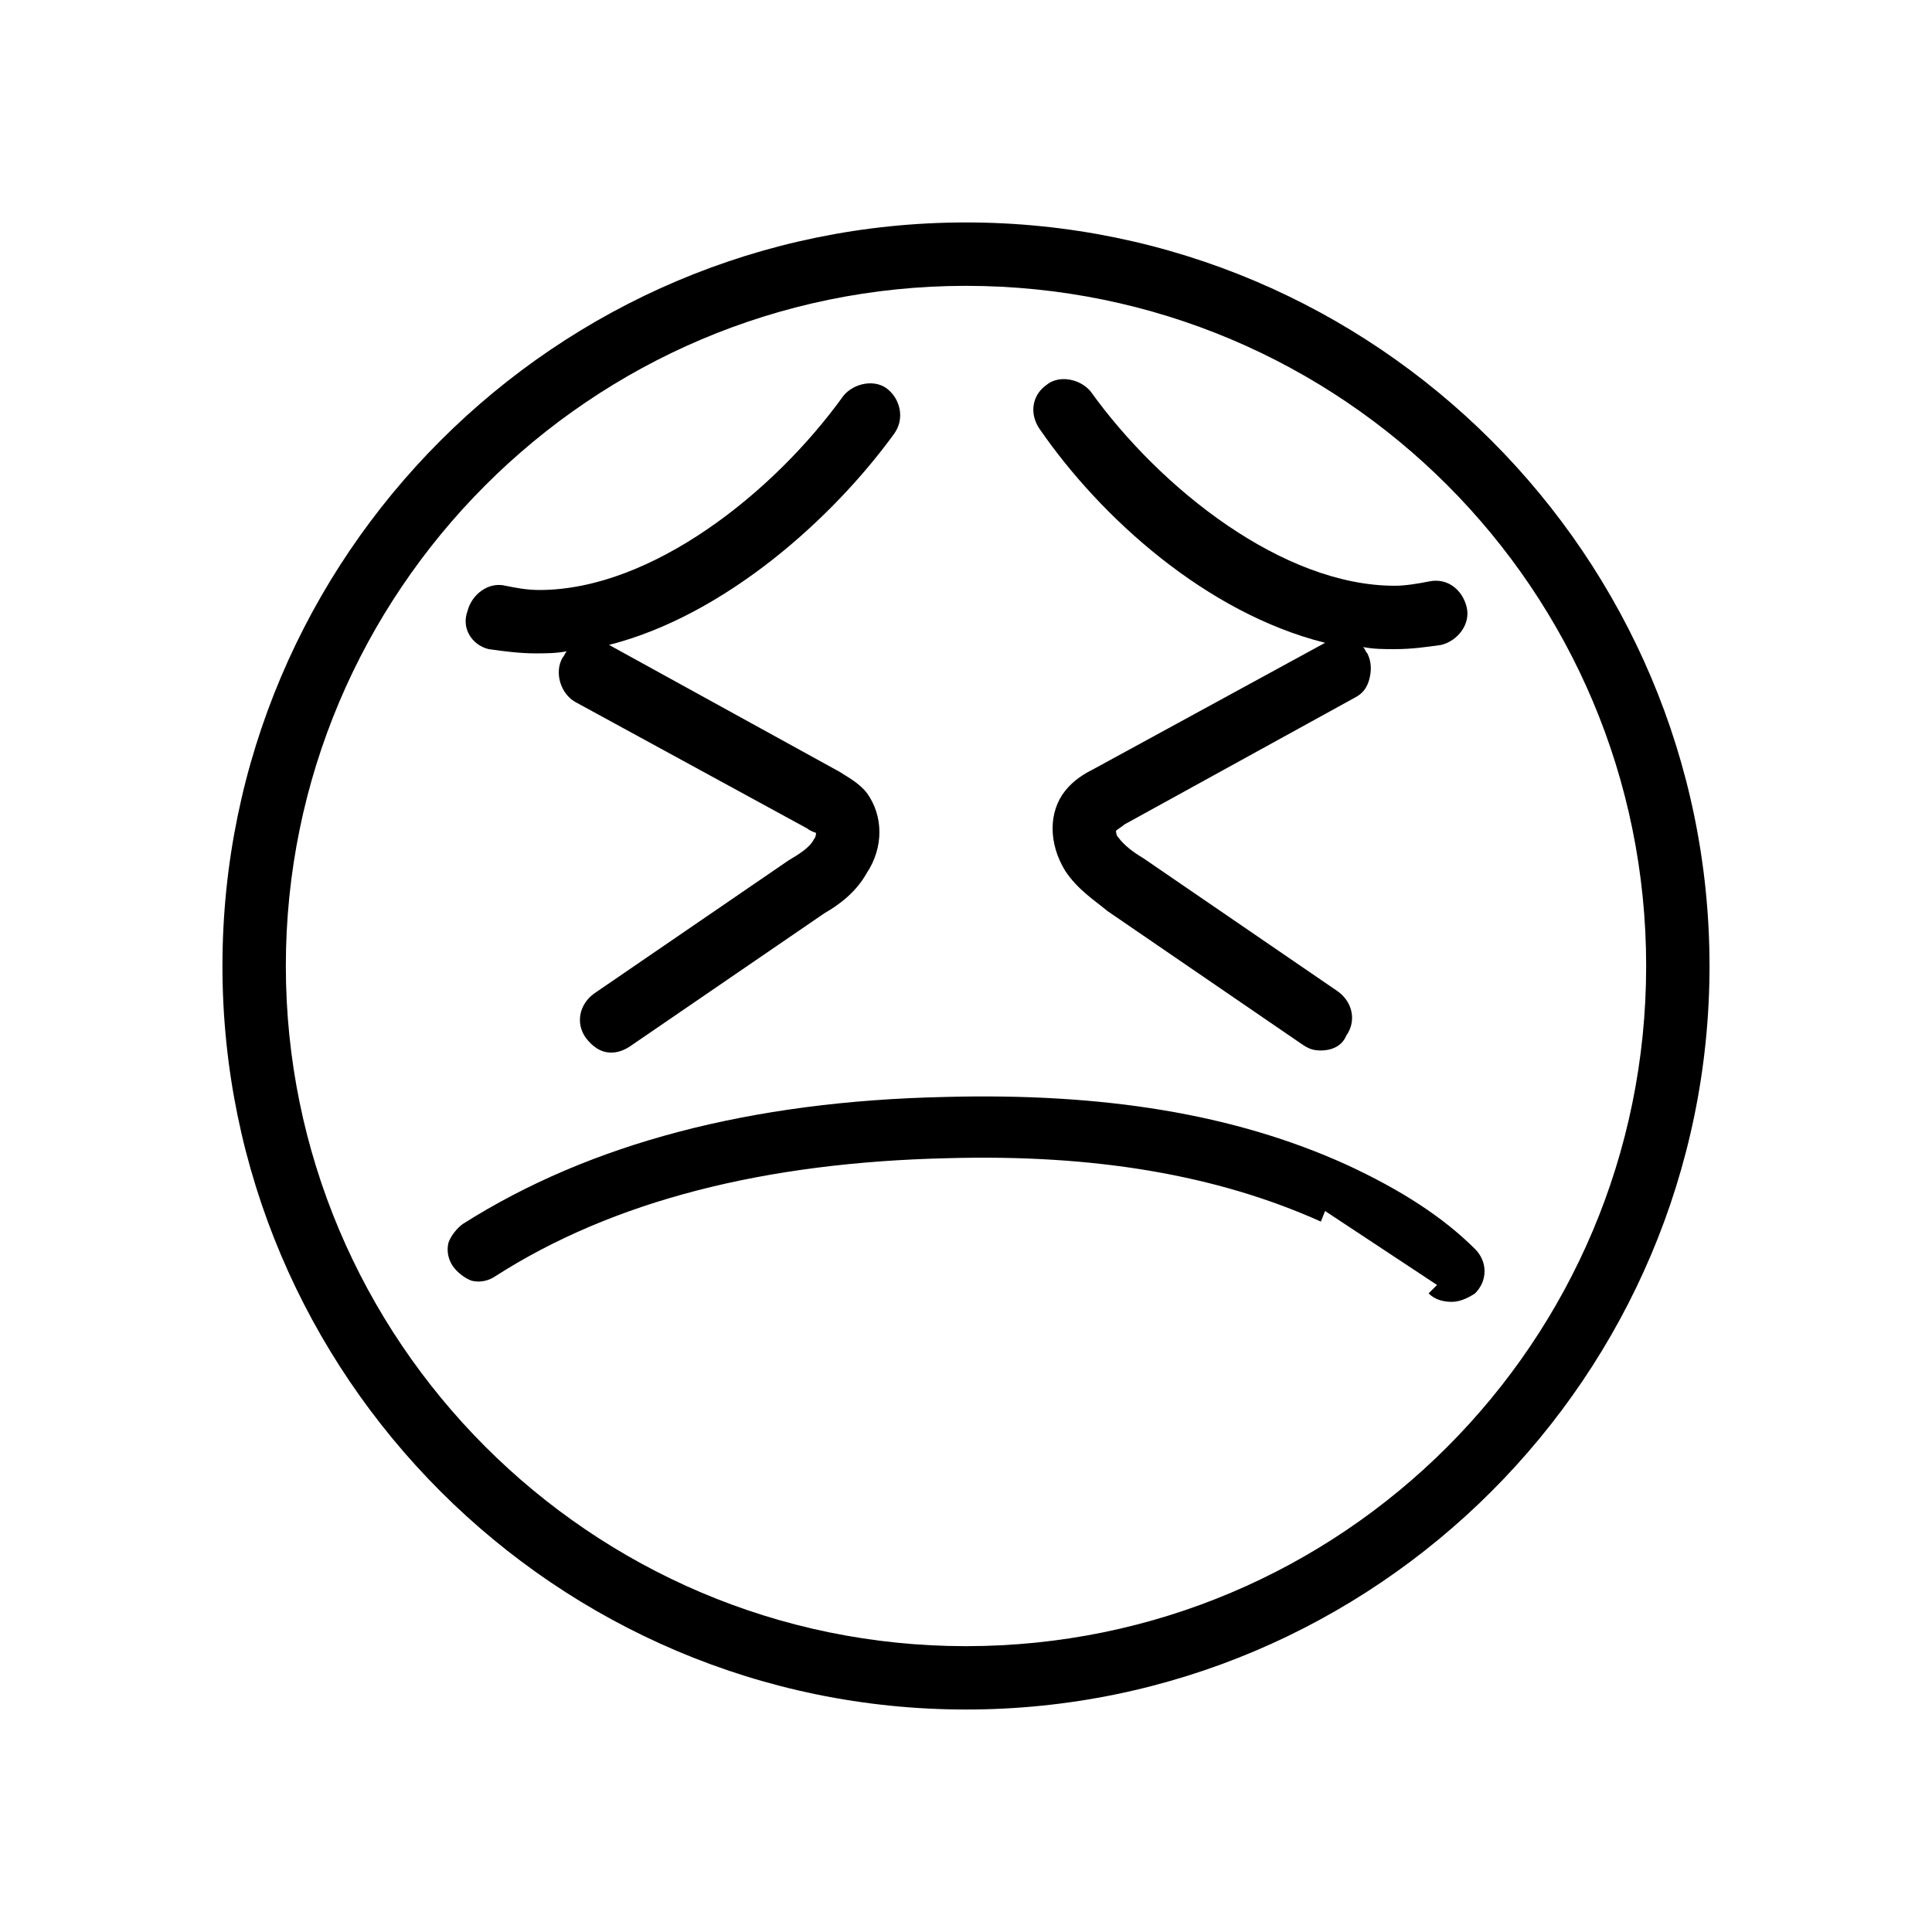
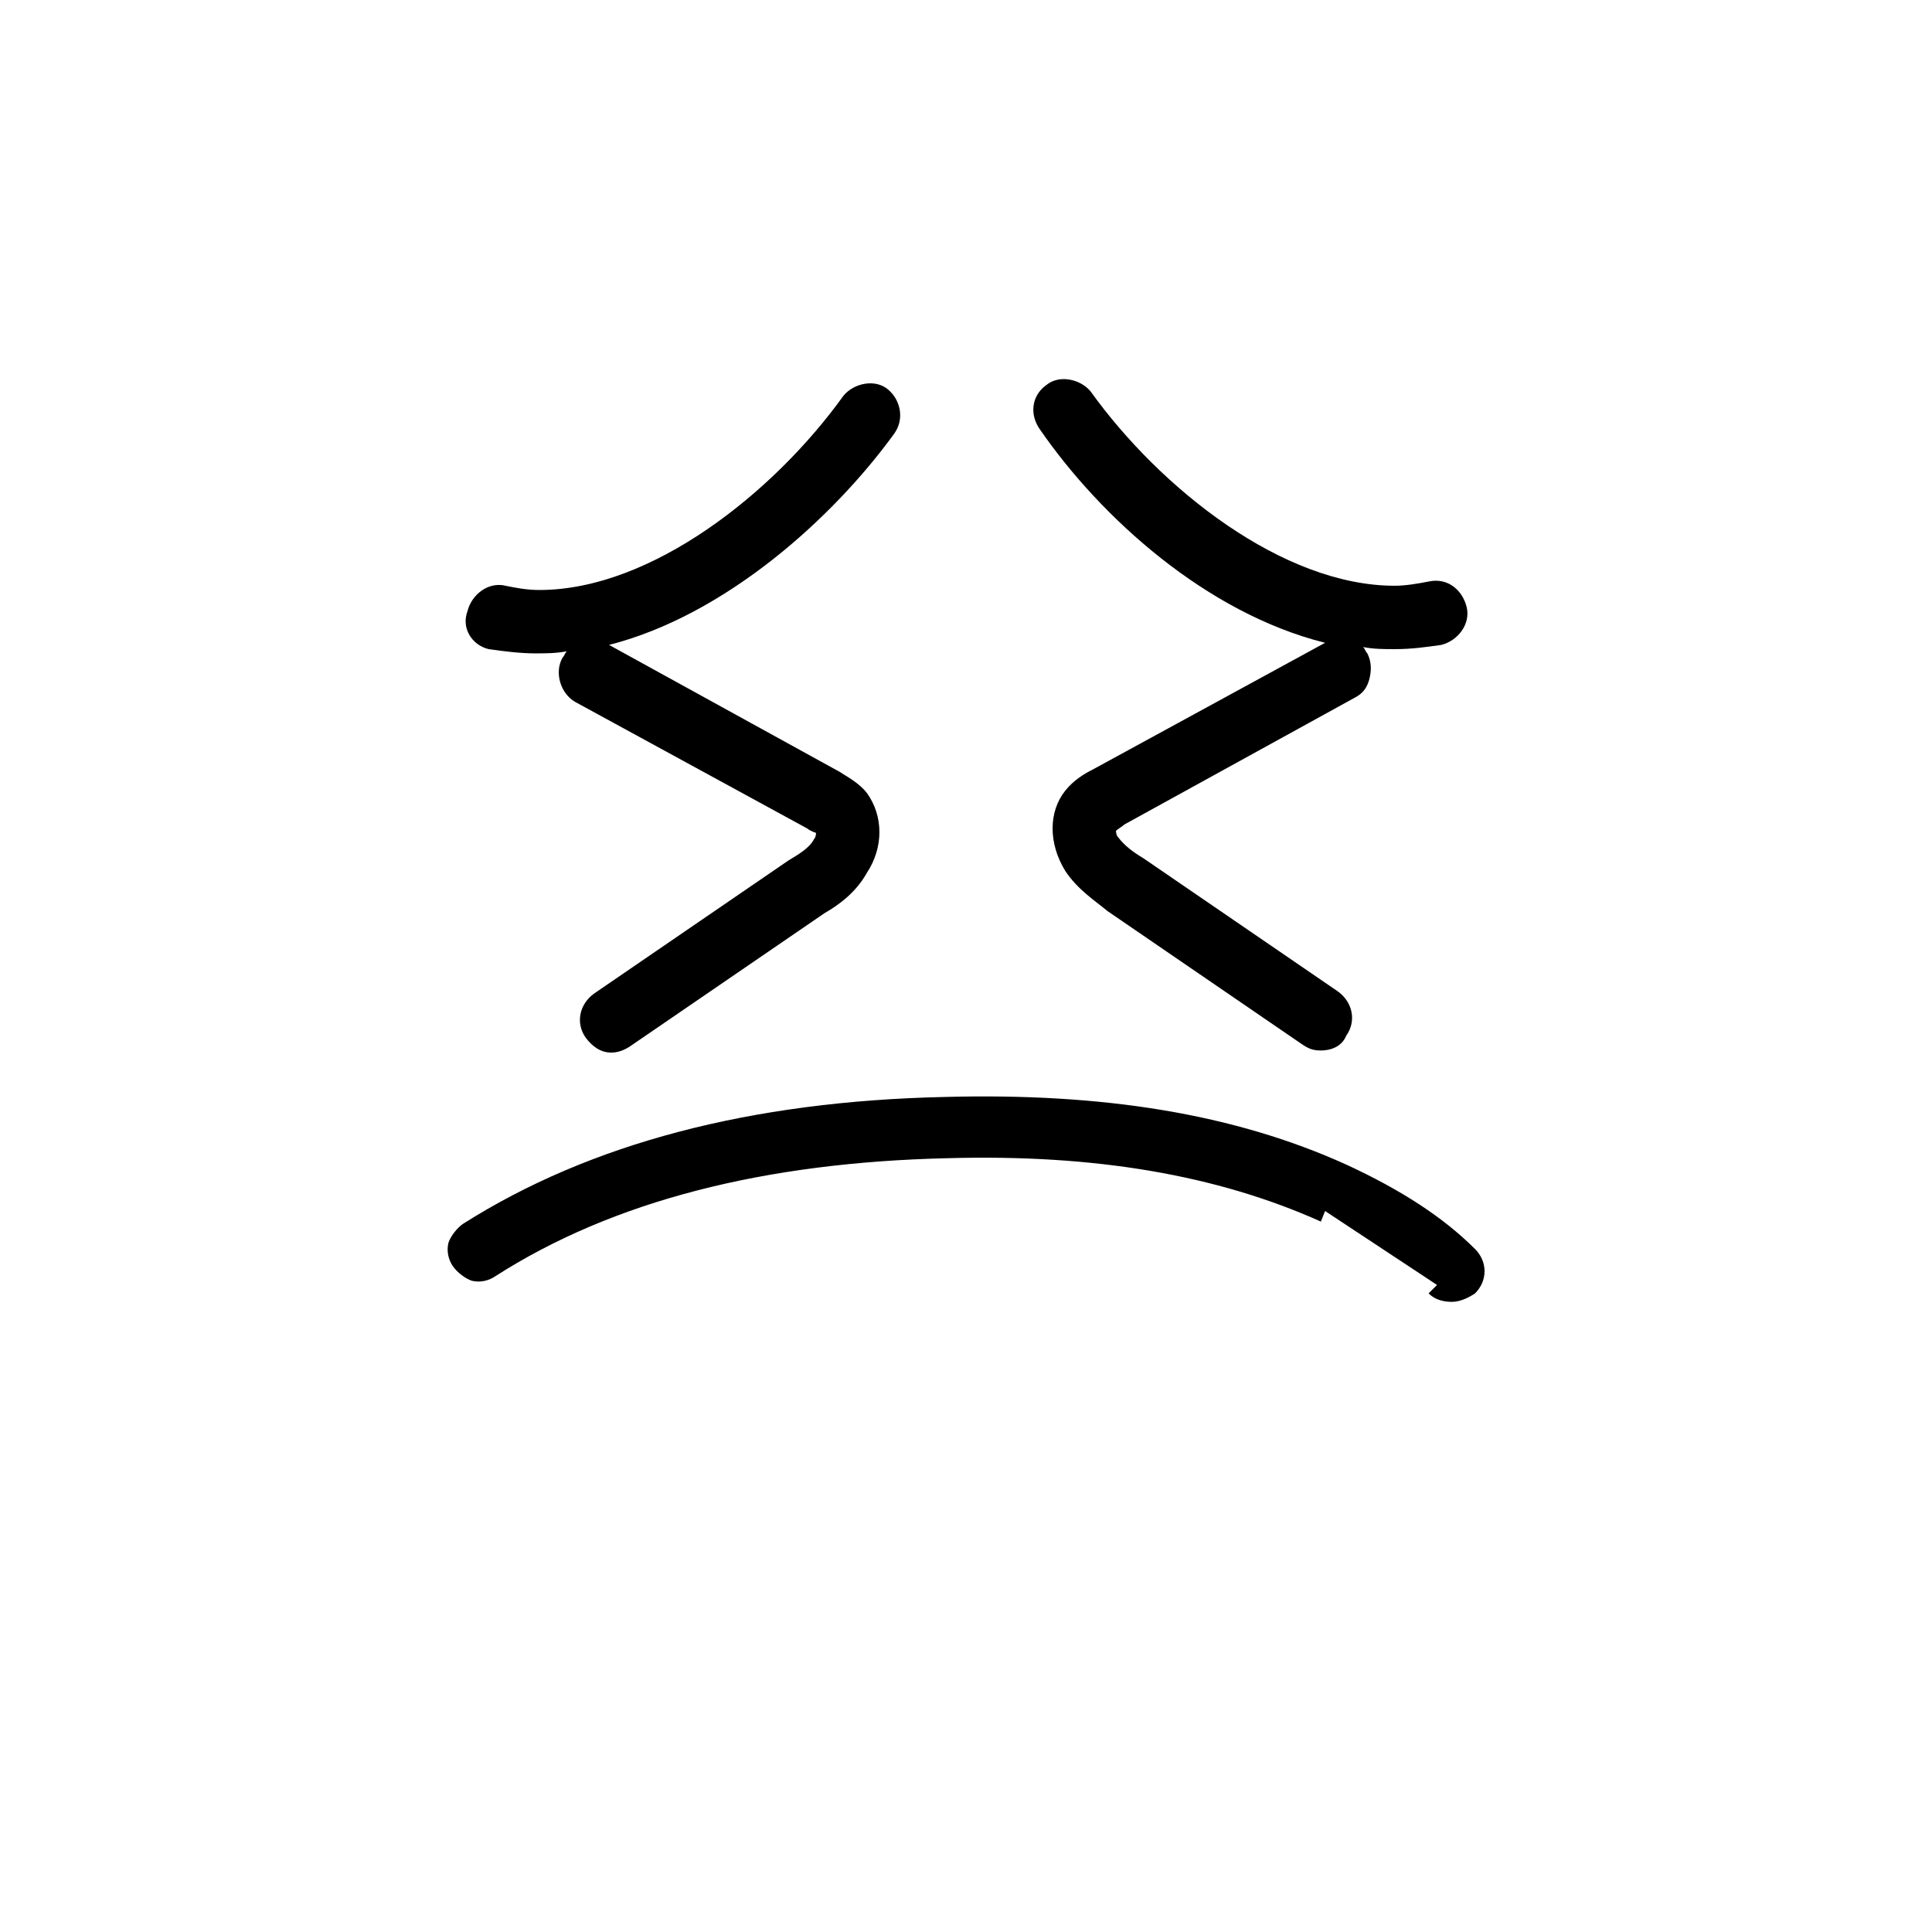
<svg xmlns="http://www.w3.org/2000/svg" fill="#000000" width="800px" height="800px" version="1.1" viewBox="144 144 512 512">
  <g>
-     <path d="m400 202.95c-108.6 0-197.05 88.445-197.05 197.05 0 108.6 88.445 197.04 197.05 197.04 108.6 0 197.04-88.445 197.04-197.04 0-108.6-88.445-197.05-197.04-197.05zm0 377.3c-99.641 0-180.25-81.168-180.25-180.25-0.004-99.086 80.605-180.25 180.25-180.25 99.641 0 180.25 80.609 180.25 180.25 0 99.641-80.609 180.25-180.25 180.25z" />
    <path d="m394.96 450.94c39.184-1.121 71.652 4.477 99.082 16.793l1.121-2.801 29.668 19.594-2.238 2.238c1.68 1.68 3.918 2.238 6.156 2.238s4.477-1.121 6.156-2.238c3.359-3.359 3.359-8.398 0-11.754-8.398-8.398-19.594-15.676-34.148-22.391-29.668-13.434-64.375-19.031-106.36-17.914-51.5 1.121-94.043 12.316-127.63 33.586-1.68 1.121-3.359 3.359-3.918 5.039-0.559 2.238 0 4.477 1.121 6.156s3.359 3.359 5.039 3.918c2.238 0.559 4.477 0 6.156-1.121 31.352-20.145 71.656-30.223 119.8-31.344z" />
    <path d="m273.49 316.03c3.918 0.559 8.398 1.121 12.316 1.121 2.801 0 5.598 0 8.398-0.559-0.559 0.559-0.559 1.121-1.121 1.68-2.238 3.918-0.559 9.516 3.359 11.754l61.578 33.586c0.559 0.559 2.238 1.121 2.238 1.121s0 1.121-0.559 1.68c-1.121 2.238-3.918 3.918-6.719 5.598l-51.5 35.266c-3.918 2.801-5.039 7.836-2.238 11.754 1.68 2.238 3.918 3.918 6.719 3.918 1.68 0 3.359-0.559 5.039-1.68l51.5-35.266c3.918-2.238 8.398-5.598 11.195-10.637 4.477-6.719 4.477-15.113 0-21.273-2.238-2.801-5.598-4.477-7.277-5.598l-61.016-33.586c30.789-7.836 59.336-33.586 75.57-55.98 2.801-3.918 1.68-8.957-1.68-11.754-3.359-2.801-8.957-1.68-11.754 1.68-18.473 25.75-50.941 51.5-80.609 51.5-3.359 0-6.156-0.559-8.957-1.121-4.477-1.121-8.957 2.238-10.078 6.719-1.684 4.481 1.113 8.957 5.594 10.078z" />
    <path d="m495.16 314.35s-0.562 0 0 0l-61.578 33.586c-2.238 1.121-5.039 2.801-7.277 5.598-4.477 5.598-4.477 13.996 0 21.273 3.359 5.039 7.836 7.836 11.195 10.637l51.5 35.266c1.68 1.121 2.801 1.68 5.039 1.68 2.801 0 5.598-1.121 6.719-3.918 2.801-3.918 1.68-8.957-2.238-11.754l-51.5-35.266c-2.801-1.68-5.039-3.359-6.719-5.598-0.559-0.559-0.559-1.68-0.559-1.68 0.559-0.559 1.68-1.121 2.238-1.68l61.016-33.586c2.238-1.121 3.359-2.801 3.918-5.039 0.559-2.238 0.559-4.477-0.559-6.719-0.559-0.559-0.559-1.121-1.121-1.68 2.801 0.559 5.598 0.559 8.398 0.559 4.477 0 8.398-0.559 12.316-1.121 4.477-1.121 7.836-5.598 6.719-10.078-1.121-4.477-5.039-7.836-10.078-6.719-2.801 0.559-6.156 1.121-8.957 1.121-29.668 0-62.137-25.75-80.609-51.5-2.801-3.359-8.398-4.477-11.754-1.68-3.918 2.801-4.477 7.836-1.68 11.754 16.23 23.516 44.219 48.707 75.57 56.543z" />
  </g>
</svg>